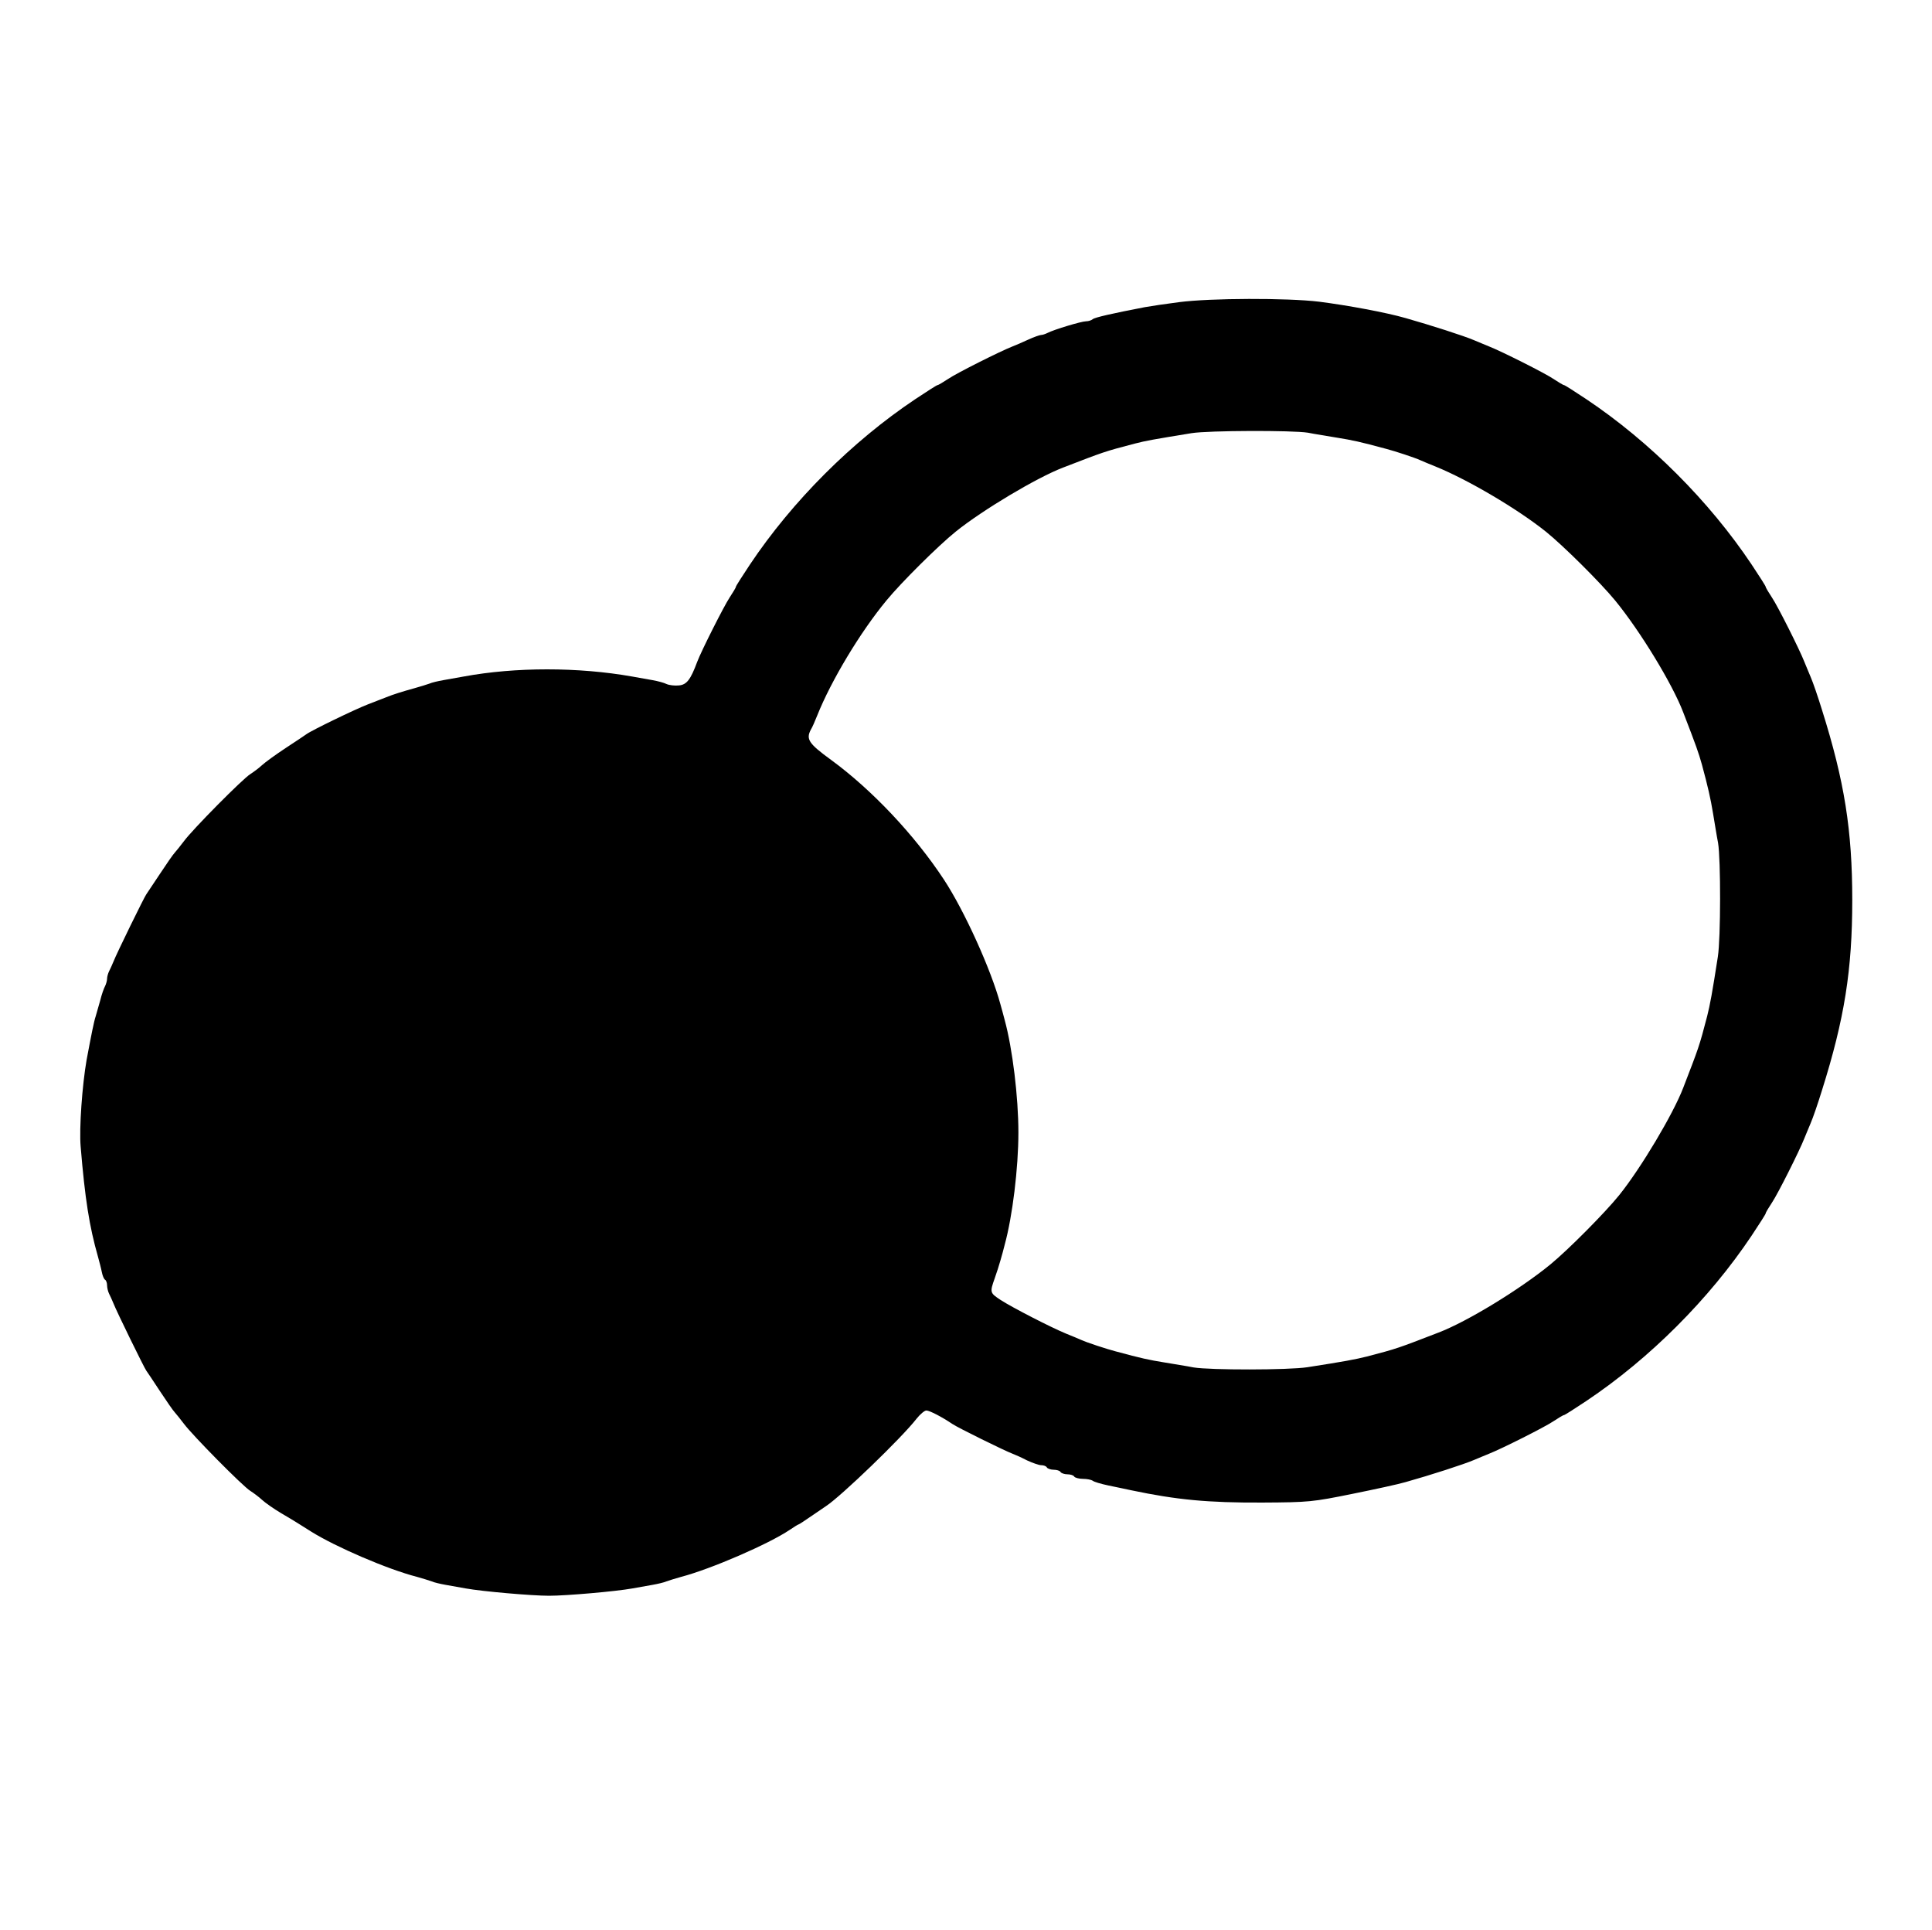
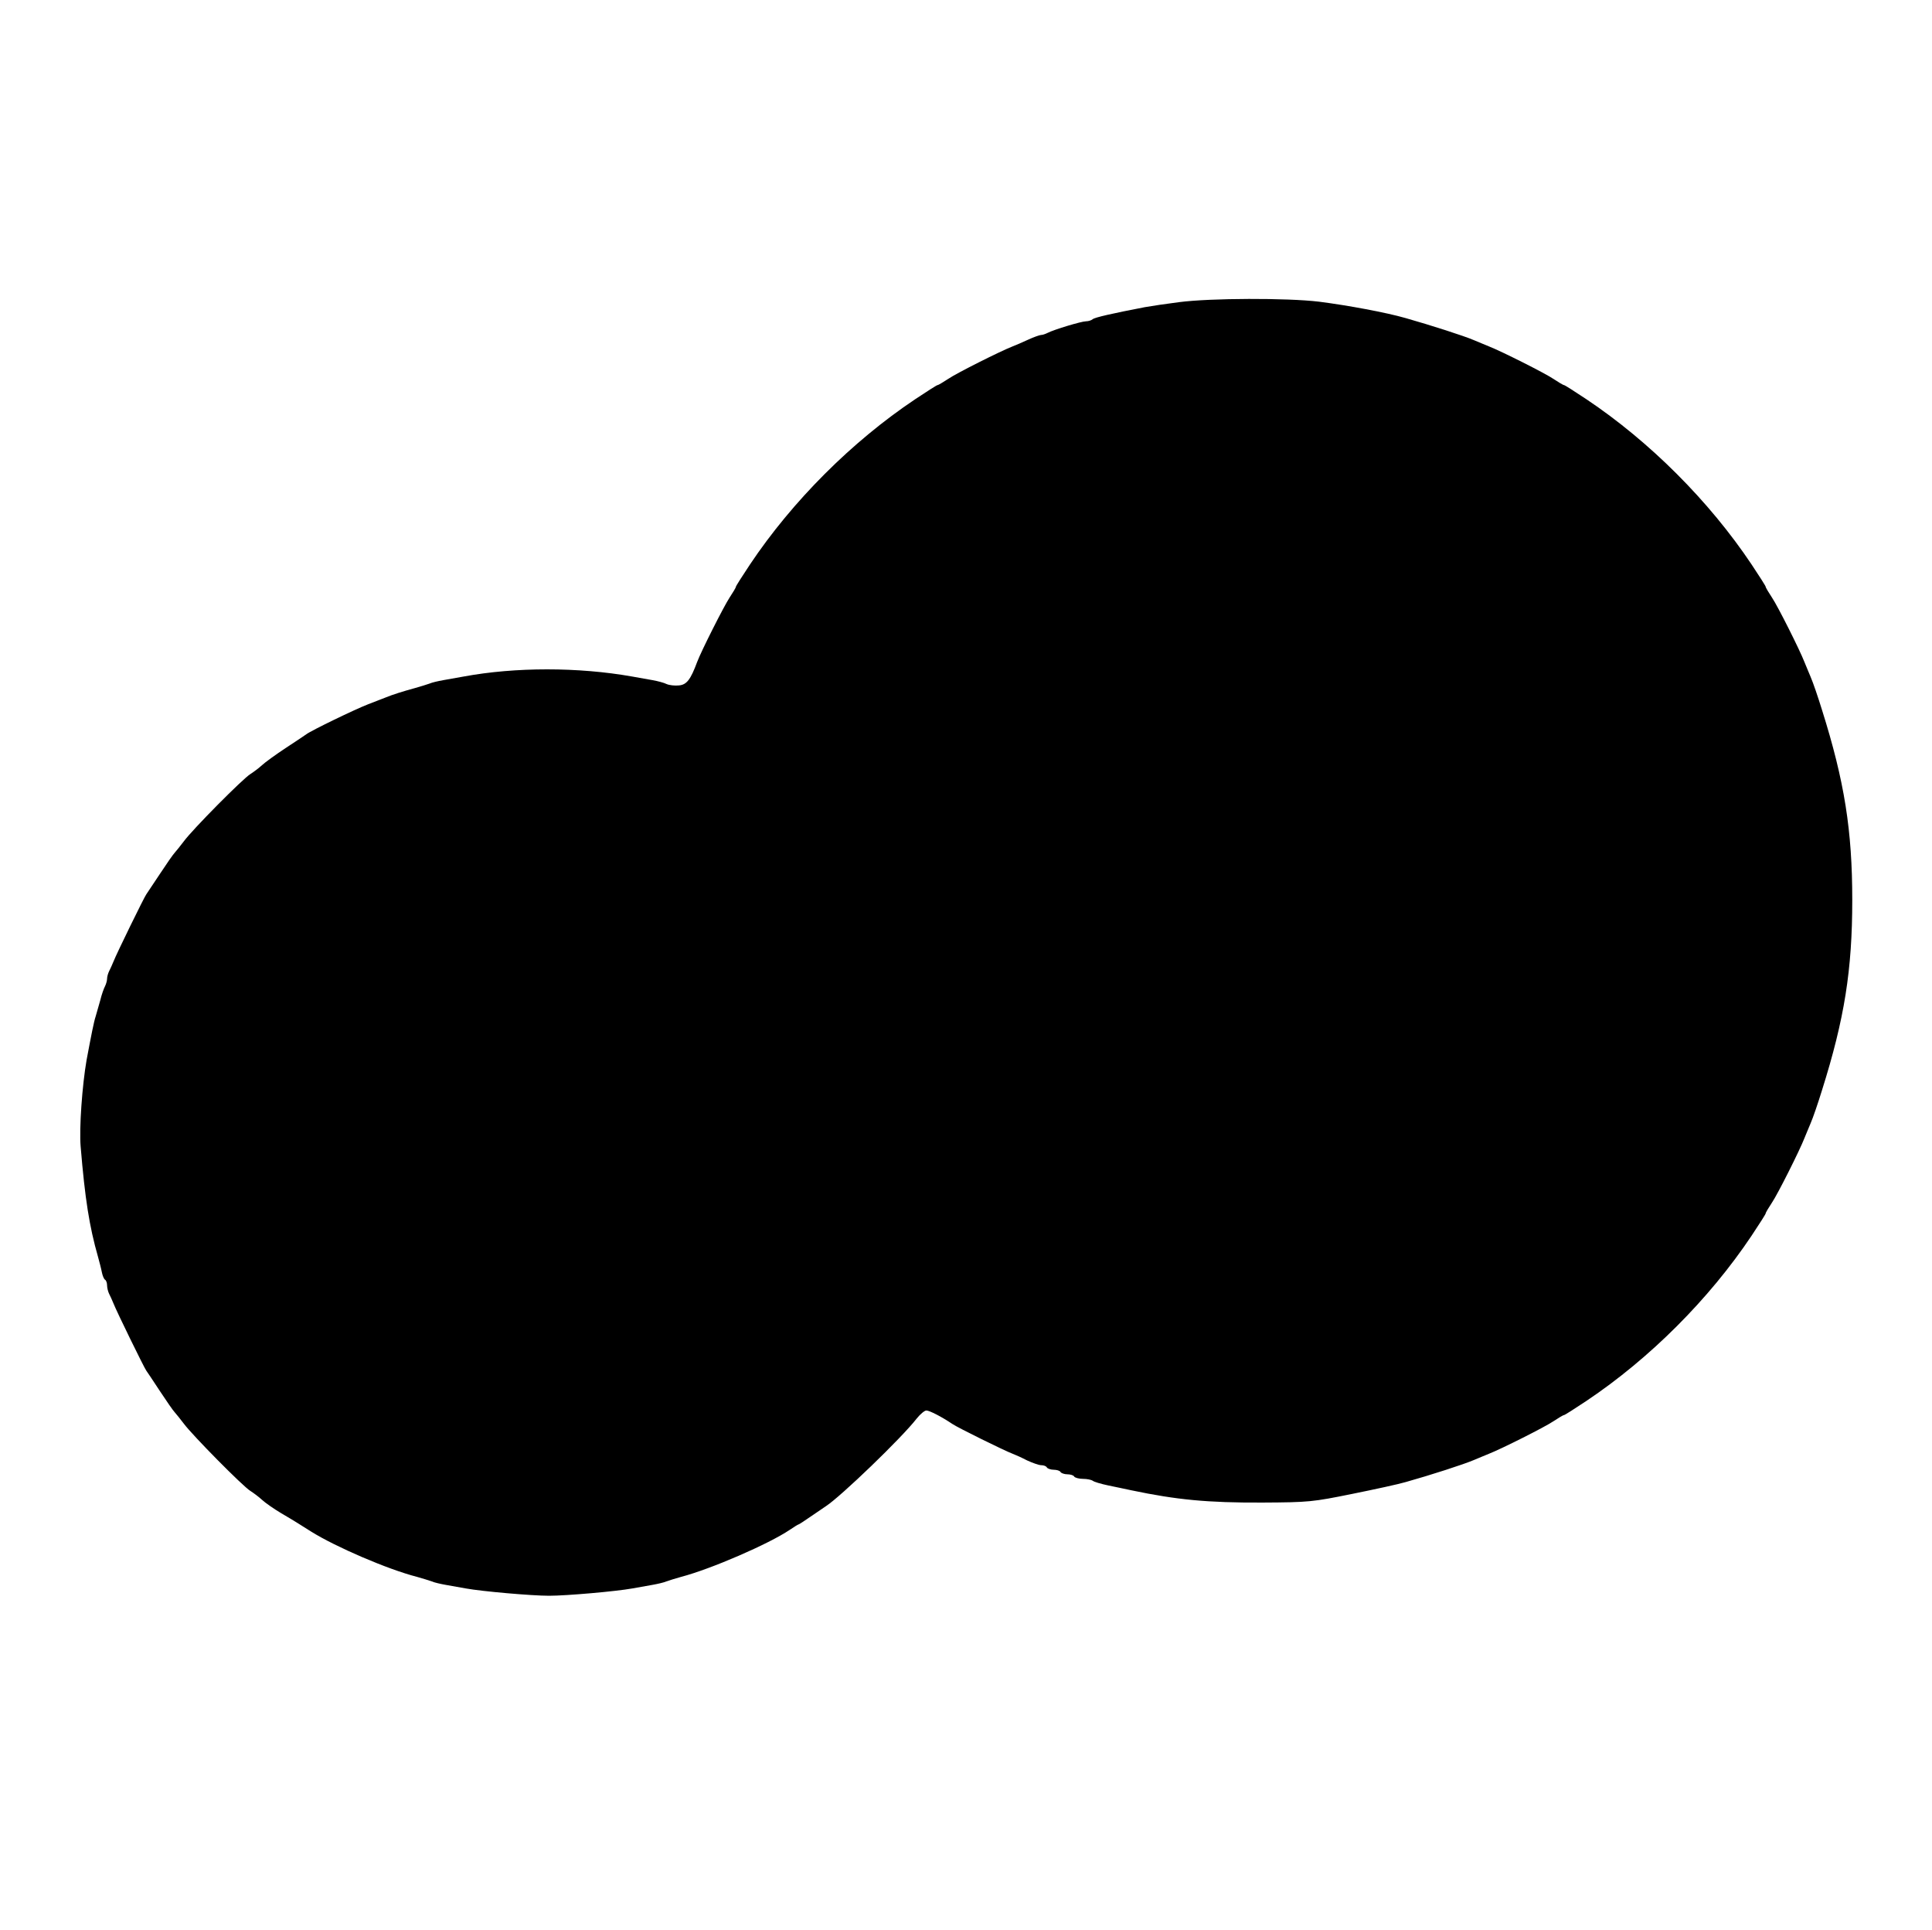
<svg xmlns="http://www.w3.org/2000/svg" width="848pt" height="847pt" viewBox="0 0 848 847" preserveAspectRatio="xMidYMid meet">
  <g transform="translate(0,847) scale(0.1,-0.1)" fill="#000000" stroke="none">
-     <path d="M5175 7144 c-55 -7 -122 -17 -150 -22 -140 -27 -221 -45 -229 -53 -6 -5 -19 -9 -29 -9 -20 0 -140 -36 -169 -51 -10 -5 -22 -9 -28 -9 -6 0 -32 -9 -58 -21 -26 -12 -56 -25 -67 -29 -54 -21 -245 -117 -282 -142 -23 -15 -44 -28 -48 -28 -3 0 -47 -28 -98 -62 -278 -186 -539 -447 -725 -725 -34 -51 -62 -95 -62 -98 0 -4 -13 -25 -28 -48 -25 -38 -124 -234 -142 -282 -29 -78 -46 -100 -80 -103 -18 -2 -43 1 -54 6 -12 6 -39 13 -61 17 -22 4 -62 11 -90 16 -237 42 -513 42 -740 0 -27 -5 -68 -12 -90 -16 -22 -4 -49 -10 -60 -15 -11 -4 -40 -13 -65 -20 -51 -14 -96 -28 -125 -40 -11 -4 -47 -18 -80 -31 -57 -22 -249 -115 -270 -131 -5 -4 -46 -31 -90 -60 -44 -29 -91 -63 -105 -76 -14 -13 -37 -30 -51 -39 -32 -19 -254 -243 -292 -295 -15 -20 -33 -42 -40 -50 -7 -7 -36 -49 -65 -93 -29 -44 -56 -84 -60 -90 -9 -12 -130 -259 -144 -295 -6 -14 -14 -33 -19 -42 -5 -10 -9 -25 -9 -33 0 -8 -4 -23 -9 -33 -5 -9 -15 -37 -21 -62 -7 -25 -16 -56 -20 -70 -8 -24 -19 -80 -40 -192 -19 -109 -33 -300 -26 -380 19 -229 38 -350 76 -483 6 -22 14 -52 17 -68 3 -15 9 -30 14 -33 5 -3 9 -14 9 -25 0 -10 4 -27 9 -37 5 -9 13 -28 19 -42 14 -36 135 -283 144 -295 4 -5 31 -46 60 -90 29 -44 58 -86 65 -93 7 -8 25 -30 40 -50 37 -50 260 -276 292 -295 14 -9 37 -26 51 -39 14 -13 51 -39 83 -58 68 -40 78 -47 132 -81 107 -67 336 -166 465 -199 25 -7 54 -16 65 -20 11 -5 38 -11 60 -15 22 -4 63 -11 90 -16 72 -13 289 -32 365 -32 76 0 293 19 365 32 28 5 68 12 90 16 22 4 49 10 60 15 11 4 40 13 65 20 130 34 384 144 476 206 19 13 37 24 39 24 2 0 25 15 51 33 25 17 57 39 69 47 65 42 333 300 398 384 16 20 35 36 43 36 14 0 68 -28 114 -59 25 -17 228 -117 265 -131 11 -4 40 -17 63 -29 24 -11 52 -21 62 -21 11 0 22 -4 25 -10 3 -5 17 -10 30 -10 13 0 27 -4 30 -10 3 -5 17 -10 30 -10 13 0 27 -4 30 -10 3 -5 21 -10 39 -10 17 0 36 -4 42 -8 5 -5 36 -14 69 -21 33 -7 78 -16 100 -21 200 -42 336 -55 575 -54 206 1 222 3 395 38 99 20 205 43 235 52 107 30 256 78 300 97 25 10 54 23 65 27 54 21 245 117 282 142 23 15 44 28 48 28 3 0 47 28 98 62 278 186 539 447 725 725 34 51 62 95 62 98 0 4 13 25 28 48 25 37 121 228 142 282 4 11 17 40 27 65 11 25 33 90 50 145 99 314 133 529 133 835 0 306 -34 521 -133 835 -17 55 -39 120 -50 145 -10 25 -23 54 -27 65 -21 54 -117 245 -142 282 -15 23 -28 44 -28 48 0 3 -28 47 -62 98 -186 278 -447 539 -725 725 -51 34 -95 62 -98 62 -4 0 -25 13 -48 28 -37 25 -228 121 -282 142 -11 4 -40 17 -65 27 -44 19 -191 66 -300 97 -87 25 -255 56 -380 72 -141 17 -477 16 -615 -2z m566 -573 c30 -6 88 -15 129 -22 67 -11 97 -17 215 -49 38 -10 124 -38 150 -50 11 -5 40 -17 65 -27 143 -58 360 -186 485 -286 77 -62 240 -224 304 -302 109 -133 251 -365 299 -491 58 -150 67 -176 82 -229 26 -96 38 -148 49 -215 7 -41 16 -99 22 -129 12 -72 12 -417 -1 -500 -25 -161 -34 -209 -47 -261 -35 -134 -36 -135 -105 -314 -44 -115 -186 -353 -281 -471 -62 -77 -224 -240 -302 -304 -133 -109 -365 -251 -491 -299 -179 -69 -180 -70 -314 -105 -52 -13 -100 -22 -261 -47 -83 -13 -428 -13 -500 -1 -30 6 -88 15 -129 22 -67 11 -97 17 -215 49 -38 10 -124 38 -150 50 -11 5 -40 17 -65 27 -66 27 -239 116 -288 148 -47 31 -48 33 -26 95 9 25 20 60 25 78 5 17 14 49 19 70 34 124 60 336 60 492 0 156 -26 368 -60 493 -5 20 -14 52 -19 70 -41 152 -158 410 -248 547 -129 196 -316 394 -495 525 -99 72 -111 91 -89 133 6 9 18 37 28 62 61 153 189 366 304 505 64 78 227 240 304 302 118 95 356 237 471 281 179 69 180 70 314 105 50 13 85 19 250 46 75 12 444 13 511 2z" />
+     <path d="M5175 7144 c-55 -7 -122 -17 -150 -22 -140 -27 -221 -45 -229 -53 -6 -5 -19 -9 -29 -9 -20 0 -140 -36 -169 -51 -10 -5 -22 -9 -28 -9 -6 0 -32 -9 -58 -21 -26 -12 -56 -25 -67 -29 -54 -21 -245 -117 -282 -142 -23 -15 -44 -28 -48 -28 -3 0 -47 -28 -98 -62 -278 -186 -539 -447 -725 -725 -34 -51 -62 -95 -62 -98 0 -4 -13 -25 -28 -48 -25 -38 -124 -234 -142 -282 -29 -78 -46 -100 -80 -103 -18 -2 -43 1 -54 6 -12 6 -39 13 -61 17 -22 4 -62 11 -90 16 -237 42 -513 42 -740 0 -27 -5 -68 -12 -90 -16 -22 -4 -49 -10 -60 -15 -11 -4 -40 -13 -65 -20 -51 -14 -96 -28 -125 -40 -11 -4 -47 -18 -80 -31 -57 -22 -249 -115 -270 -131 -5 -4 -46 -31 -90 -60 -44 -29 -91 -63 -105 -76 -14 -13 -37 -30 -51 -39 -32 -19 -254 -243 -292 -295 -15 -20 -33 -42 -40 -50 -7 -7 -36 -49 -65 -93 -29 -44 -56 -84 -60 -90 -9 -12 -130 -259 -144 -295 -6 -14 -14 -33 -19 -42 -5 -10 -9 -25 -9 -33 0 -8 -4 -23 -9 -33 -5 -9 -15 -37 -21 -62 -7 -25 -16 -56 -20 -70 -8 -24 -19 -80 -40 -192 -19 -109 -33 -300 -26 -380 19 -229 38 -350 76 -483 6 -22 14 -52 17 -68 3 -15 9 -30 14 -33 5 -3 9 -14 9 -25 0 -10 4 -27 9 -37 5 -9 13 -28 19 -42 14 -36 135 -283 144 -295 4 -5 31 -46 60 -90 29 -44 58 -86 65 -93 7 -8 25 -30 40 -50 37 -50 260 -276 292 -295 14 -9 37 -26 51 -39 14 -13 51 -39 83 -58 68 -40 78 -47 132 -81 107 -67 336 -166 465 -199 25 -7 54 -16 65 -20 11 -5 38 -11 60 -15 22 -4 63 -11 90 -16 72 -13 289 -32 365 -32 76 0 293 19 365 32 28 5 68 12 90 16 22 4 49 10 60 15 11 4 40 13 65 20 130 34 384 144 476 206 19 13 37 24 39 24 2 0 25 15 51 33 25 17 57 39 69 47 65 42 333 300 398 384 16 20 35 36 43 36 14 0 68 -28 114 -59 25 -17 228 -117 265 -131 11 -4 40 -17 63 -29 24 -11 52 -21 62 -21 11 0 22 -4 25 -10 3 -5 17 -10 30 -10 13 0 27 -4 30 -10 3 -5 17 -10 30 -10 13 0 27 -4 30 -10 3 -5 21 -10 39 -10 17 0 36 -4 42 -8 5 -5 36 -14 69 -21 33 -7 78 -16 100 -21 200 -42 336 -55 575 -54 206 1 222 3 395 38 99 20 205 43 235 52 107 30 256 78 300 97 25 10 54 23 65 27 54 21 245 117 282 142 23 15 44 28 48 28 3 0 47 28 98 62 278 186 539 447 725 725 34 51 62 95 62 98 0 4 13 25 28 48 25 37 121 228 142 282 4 11 17 40 27 65 11 25 33 90 50 145 99 314 133 529 133 835 0 306 -34 521 -133 835 -17 55 -39 120 -50 145 -10 25 -23 54 -27 65 -21 54 -117 245 -142 282 -15 23 -28 44 -28 48 0 3 -28 47 -62 98 -186 278 -447 539 -725 725 -51 34 -95 62 -98 62 -4 0 -25 13 -48 28 -37 25 -228 121 -282 142 -11 4 -40 17 -65 27 -44 19 -191 66 -300 97 -87 25 -255 56 -380 72 -141 17 -477 16 -615 -2z m566 -573 z" />
  </g>
</svg>